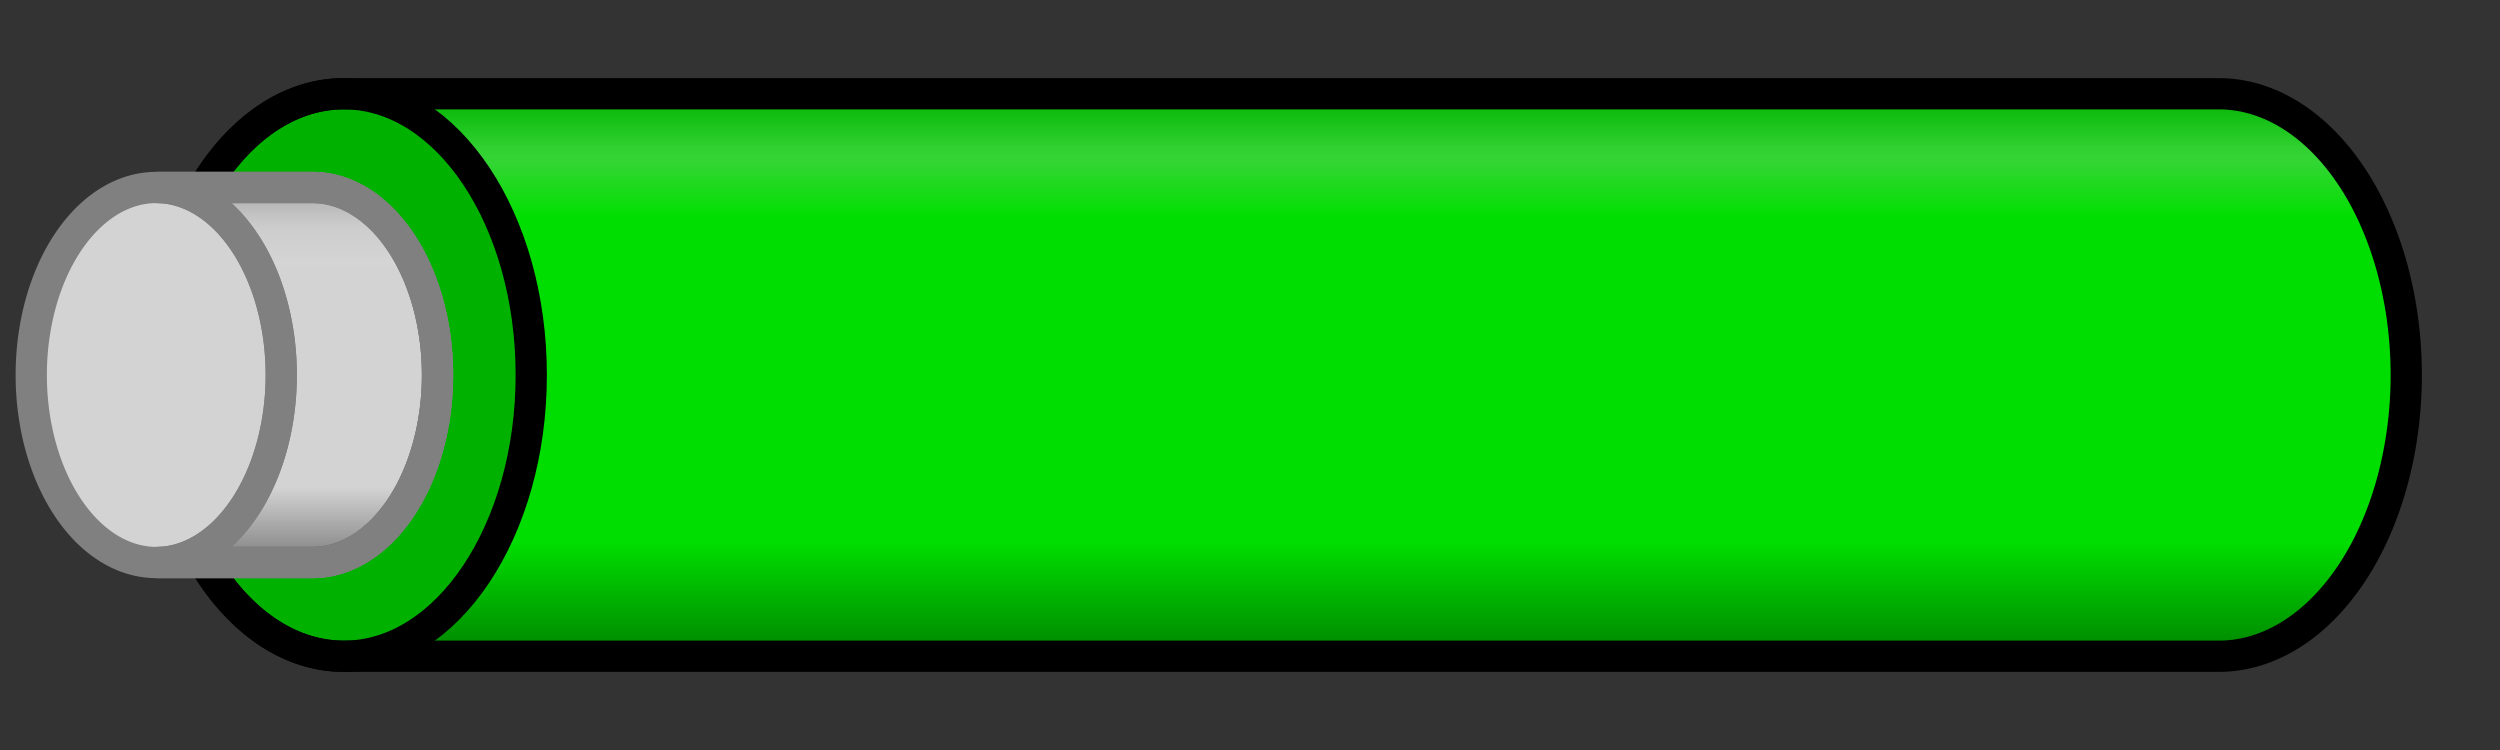
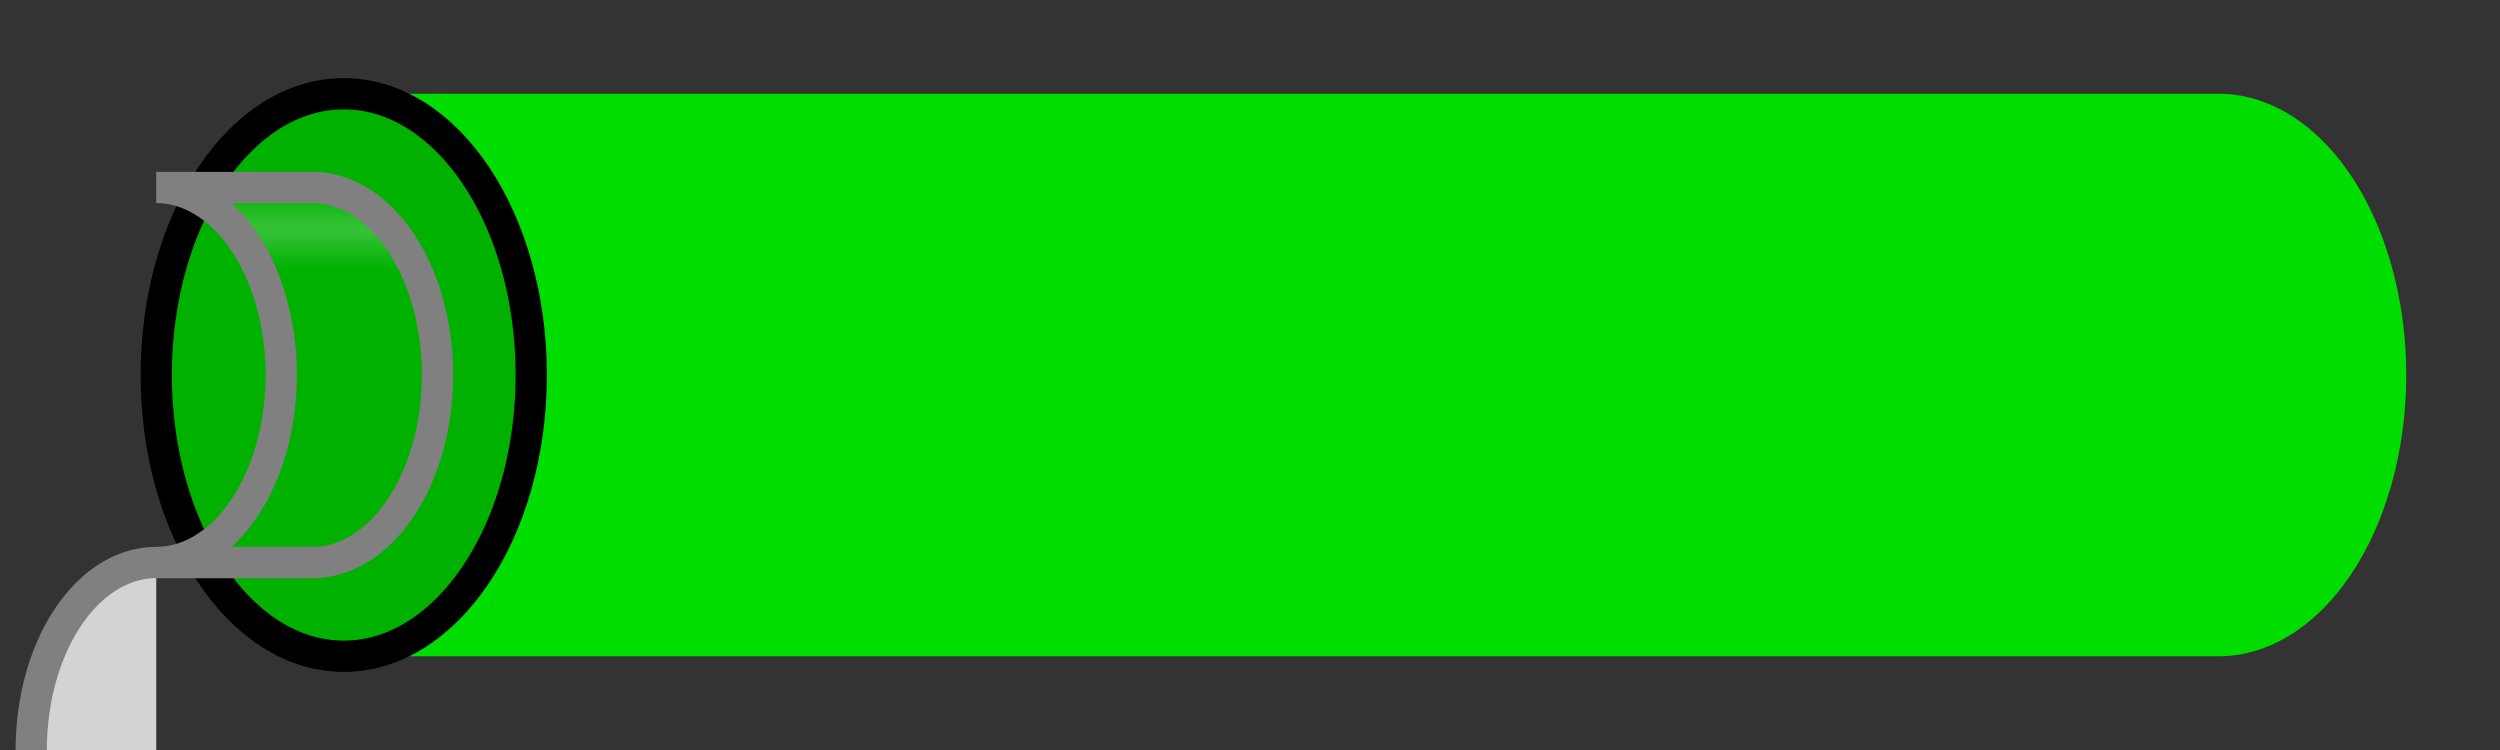
<svg xmlns="http://www.w3.org/2000/svg" version="1.1" viewBox="-11 -12 80 24" width="1000" height="300">
  <rect x="-11" y="-12" width="80" height="24" fill="#333333" stroke="none" />
  <defs>
    <clipPath id="shape">
-       <path d="M0,9 l 60,0 a 6,9,0 0,0 0,-18 l -60,0 a 6,9,0 0,1 0,18" />
-     </clipPath>
+       </clipPath>
    <linearGradient id="shine" x1="0" y1="0" x2="0" y2="1">
      <stop offset="0" stop-color="white" stop-opacity="0" />
      <stop offset=".1" stop-color="white" stop-opacity="0.2" />
      <stop offset=".12" stop-color="white" stop-opacity="0.2" />
      <stop offset=".22" stop-color="white" stop-opacity="0" />
      <stop offset="1" stop-color="black" stop-opacity="0" />
    </linearGradient>
    <linearGradient id="shadow" x1="0" y1="0" x2="0" y2="1">
      <stop offset="0" stop-color="black" stop-opacity=".2" />
      <stop offset=".2" stop-color="black" stop-opacity="0" />
      <stop offset=".8" stop-color="black" stop-opacity="0" />
      <stop offset="1" stop-color="black" stop-opacity=".4" />
    </linearGradient>
  </defs>
  <path d="M0,9 l 60,0 a 6,9,0 0,0 0,-18 l -60,0 a 6,9,0 0,0 0,18" fill="#0d0" />
-   <rect x="-5" y="-9" width="80" height="18" fill="url(#shadow)" clip-path="url(#shape)" />
  <rect x="-5" y="-9" width="80" height="18" fill="url(#shine)" clip-path="url(#shape)" />
  <ellipse rx="6" ry="9" fill-opacity=".2" cx="0" cy="0" stroke="black" stroke-width="1" />
-   <path d="M0,9 l 60,0 a 6,9,0 0,0 0,-18 l -60,0 a 6,9,0 0,0 0,18" stroke="black" stroke-width="1" fill="none" />
-   <path d="M-6,6 l 5,0 a 4,6,0 0,0 0,-12 l -5,0 a 4,6,0 0,0 0,12" stroke="gray" stroke-width="1" fill="lightgray" />
-   <path d="M-6,6 l 5,0 a 4,6,0 0,0 0,-12 l -5,0 a 4,6,0 0,1 0,12" fill="url(#shadow)" stroke="gray" stroke-width="1" />
+   <path d="M-6,6 l 5,0 l -5,0 a 4,6,0 0,0 0,12" stroke="gray" stroke-width="1" fill="lightgray" />
  <path d="M-6,6 l 5,0 a 4,6,0 0,0 0,-12 l -5,0 a 4,6,0 0,1 0,12" fill="url(#shine)" stroke="gray" stroke-width="1" />
</svg>